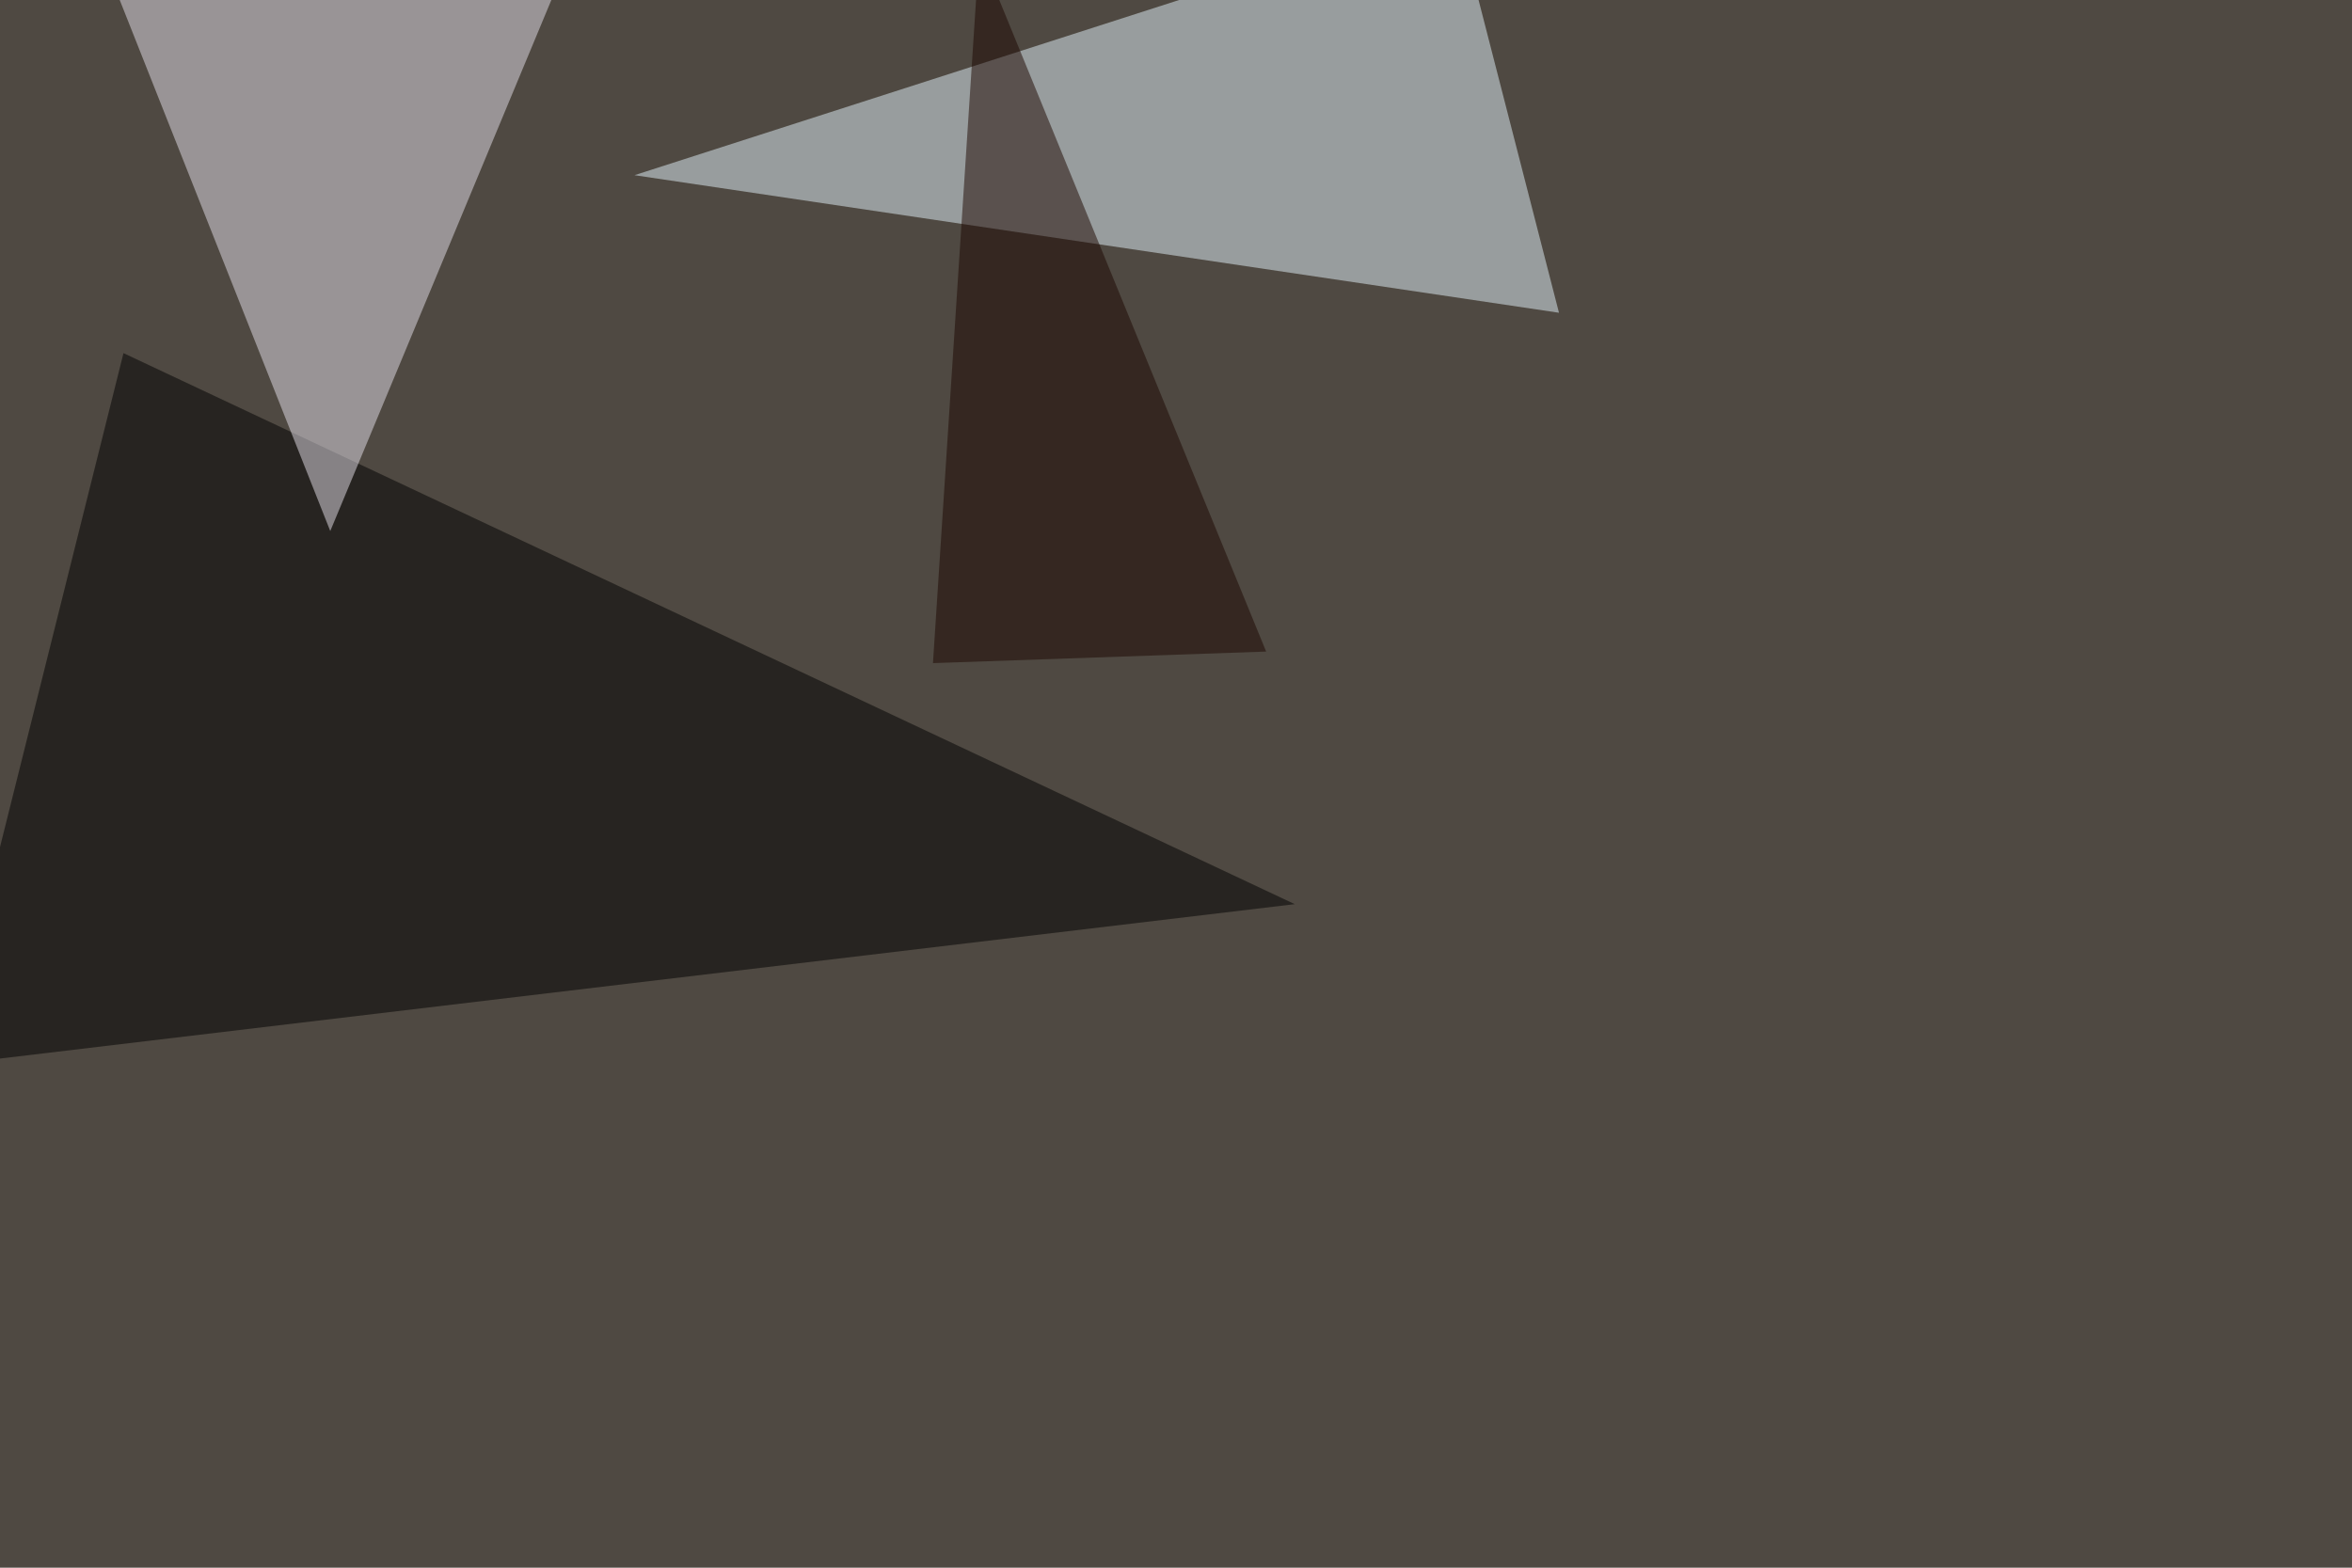
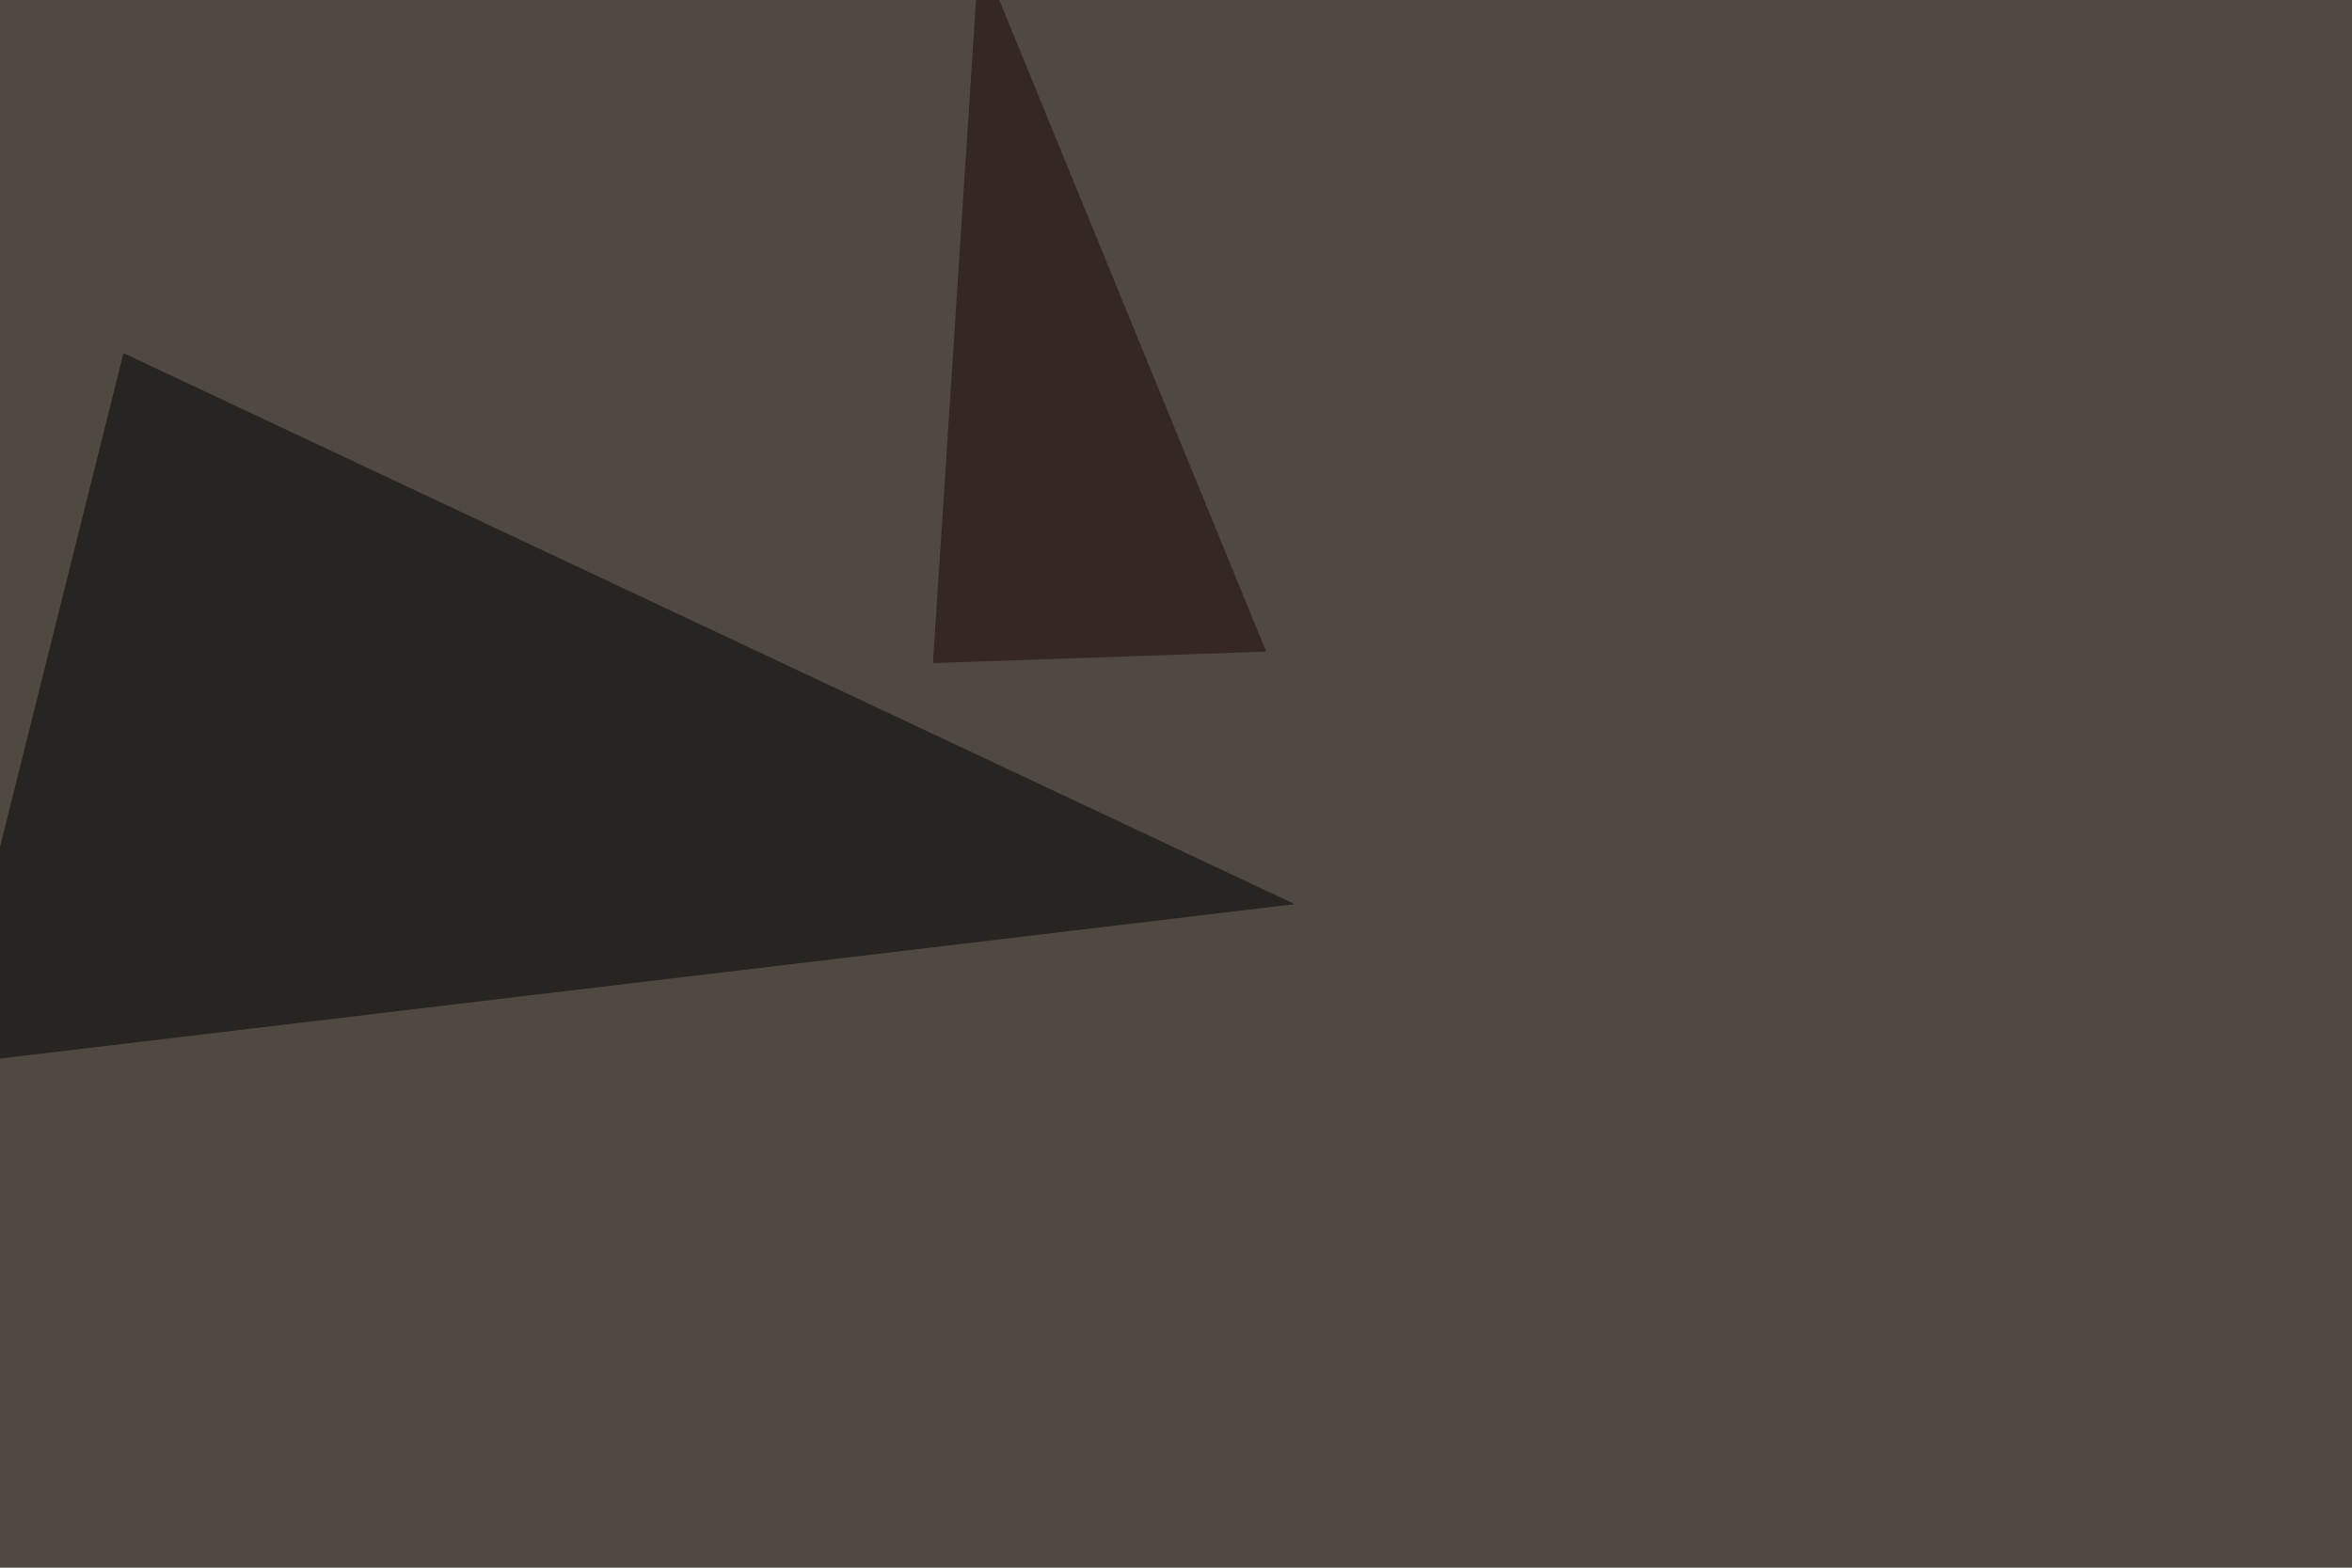
<svg xmlns="http://www.w3.org/2000/svg" width="1200" height="800">
  <filter id="a">
    <feGaussianBlur stdDeviation="55" />
  </filter>
  <rect width="100%" height="100%" fill="#4f4942" />
  <g filter="url(#a)">
    <g fill-opacity=".5">
-       <path fill="#e2f3fa" d="M742.7-45.4l52.7 205-471.7-70.2z" />
      <path d="M660.6 461.4L63 180.2l-90.8 363.3z" />
-       <path fill="#e4e1ea" d="M168.5 271L57-10.3l243.2-35.1z" />
      <path fill="#1d0600" d="M476 338.4L499.6-25 646 332.5z" />
    </g>
  </g>
</svg>